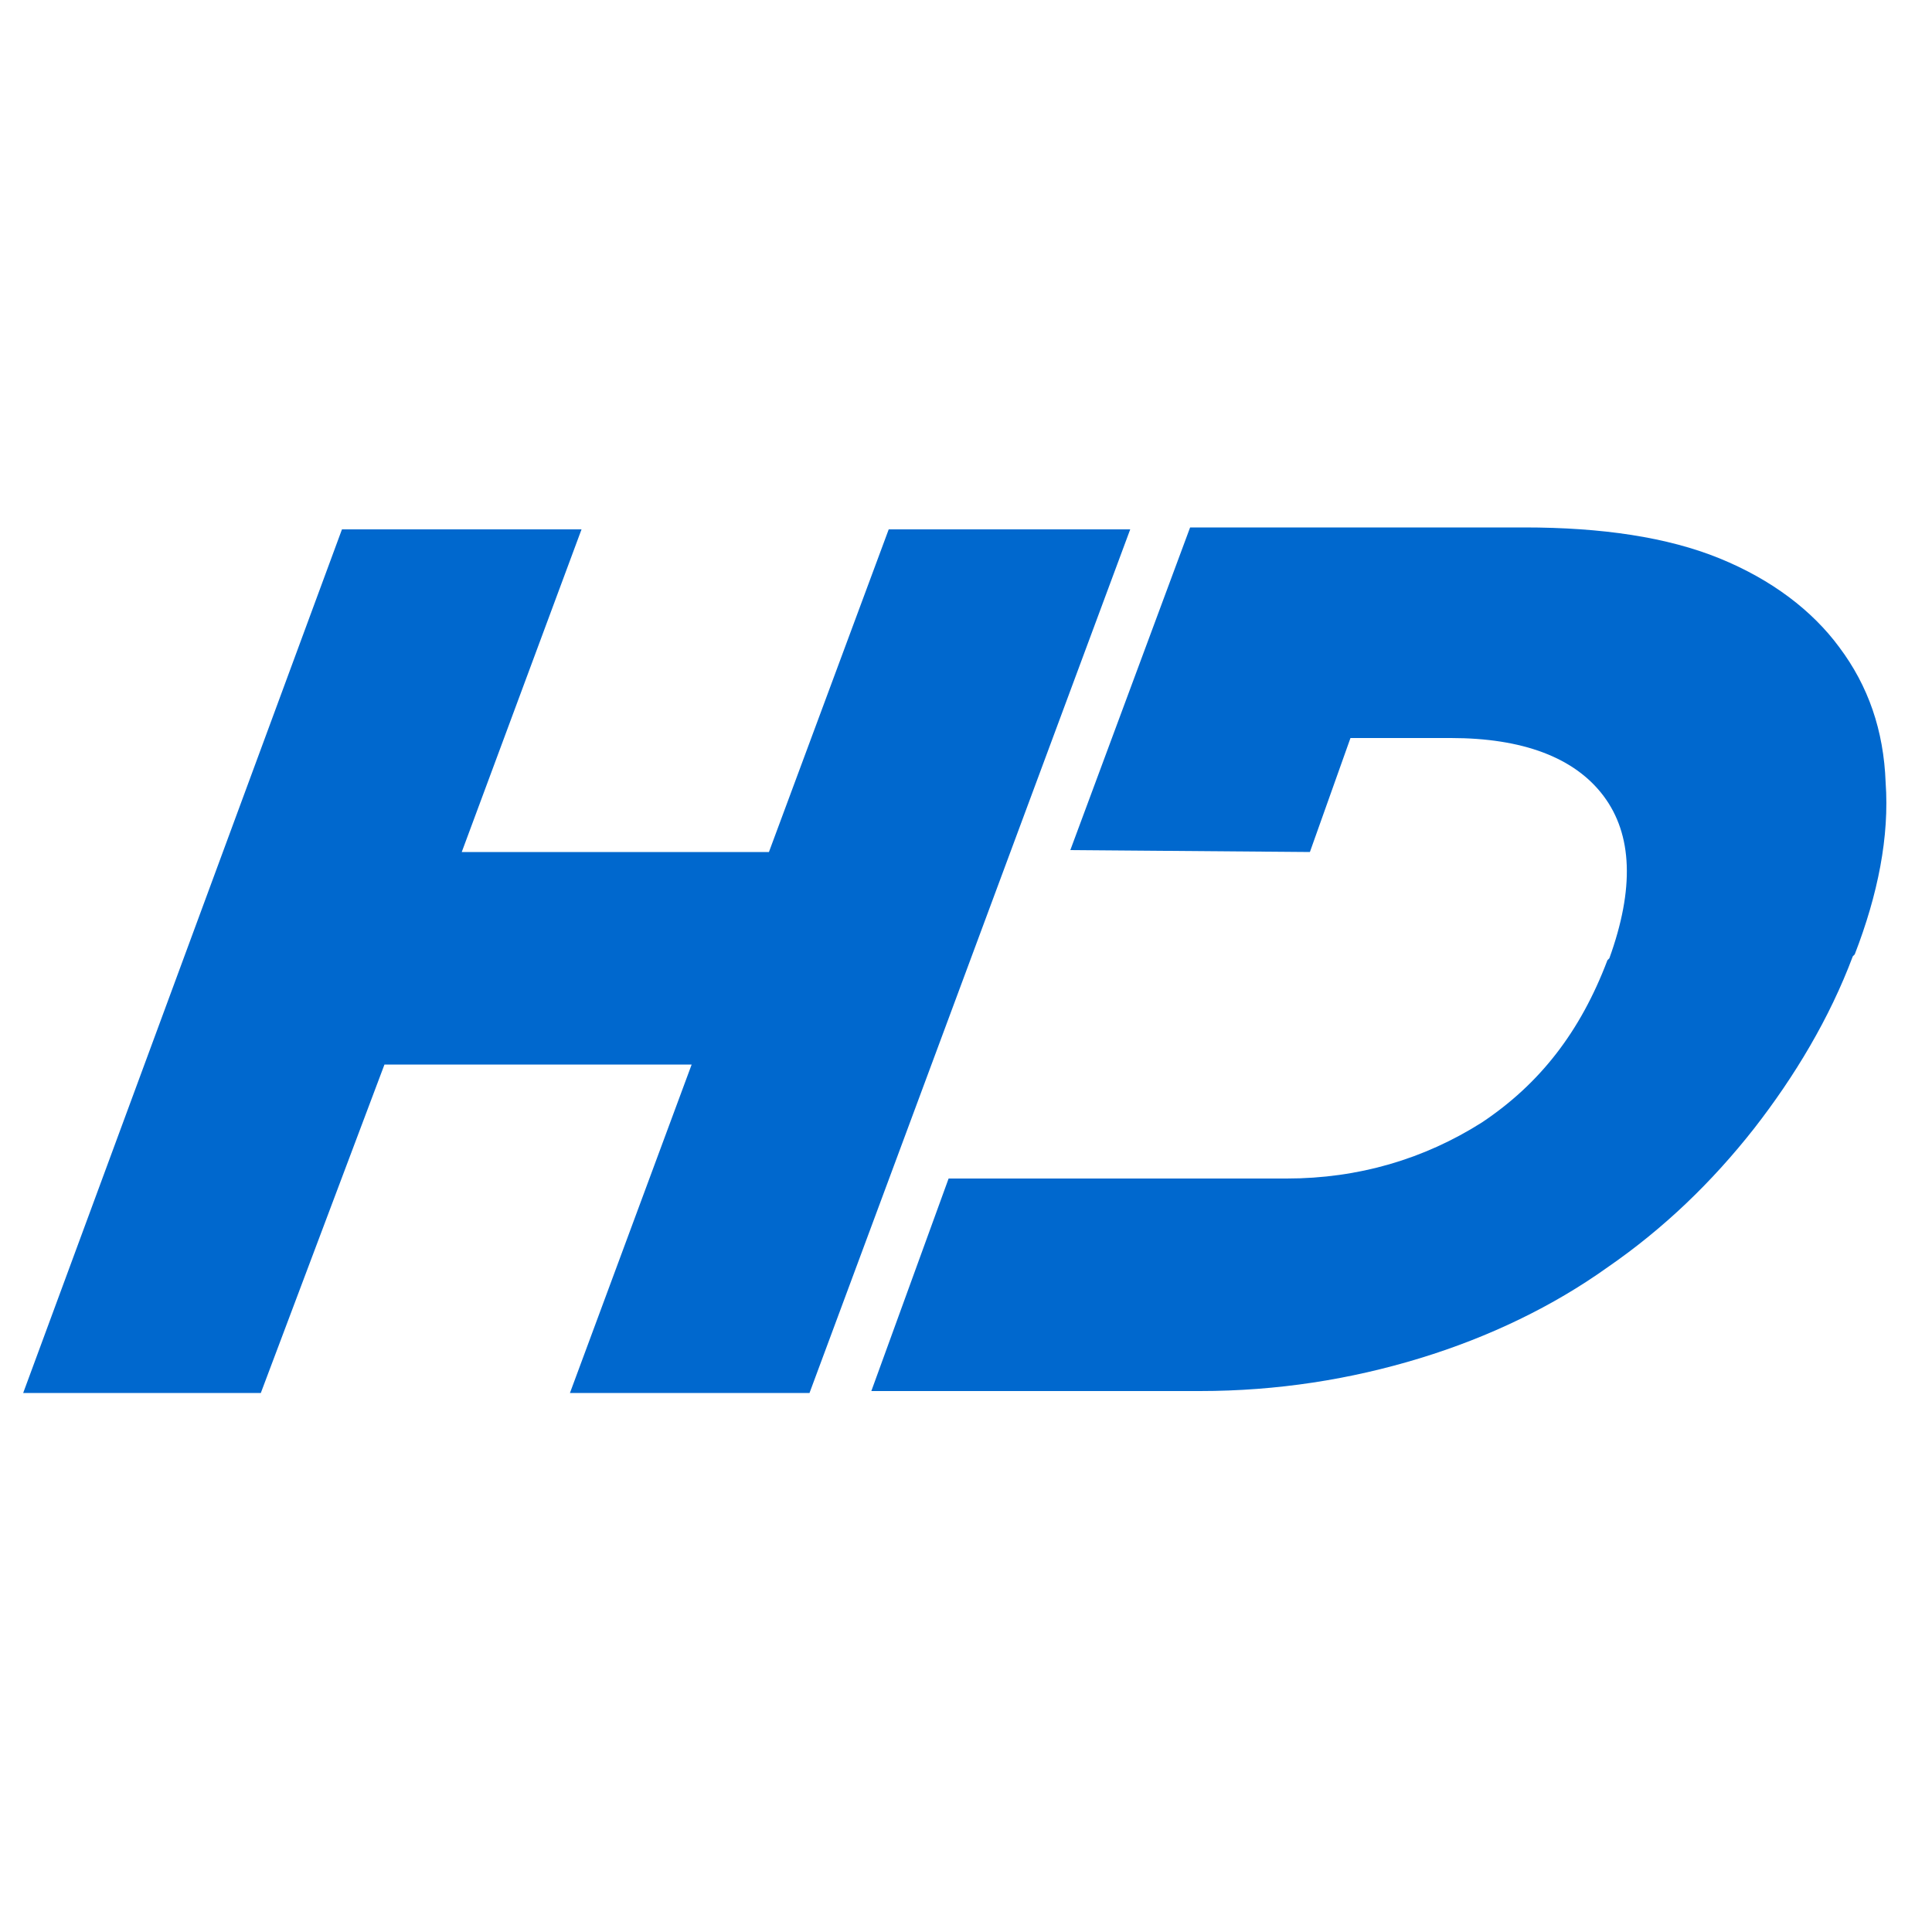
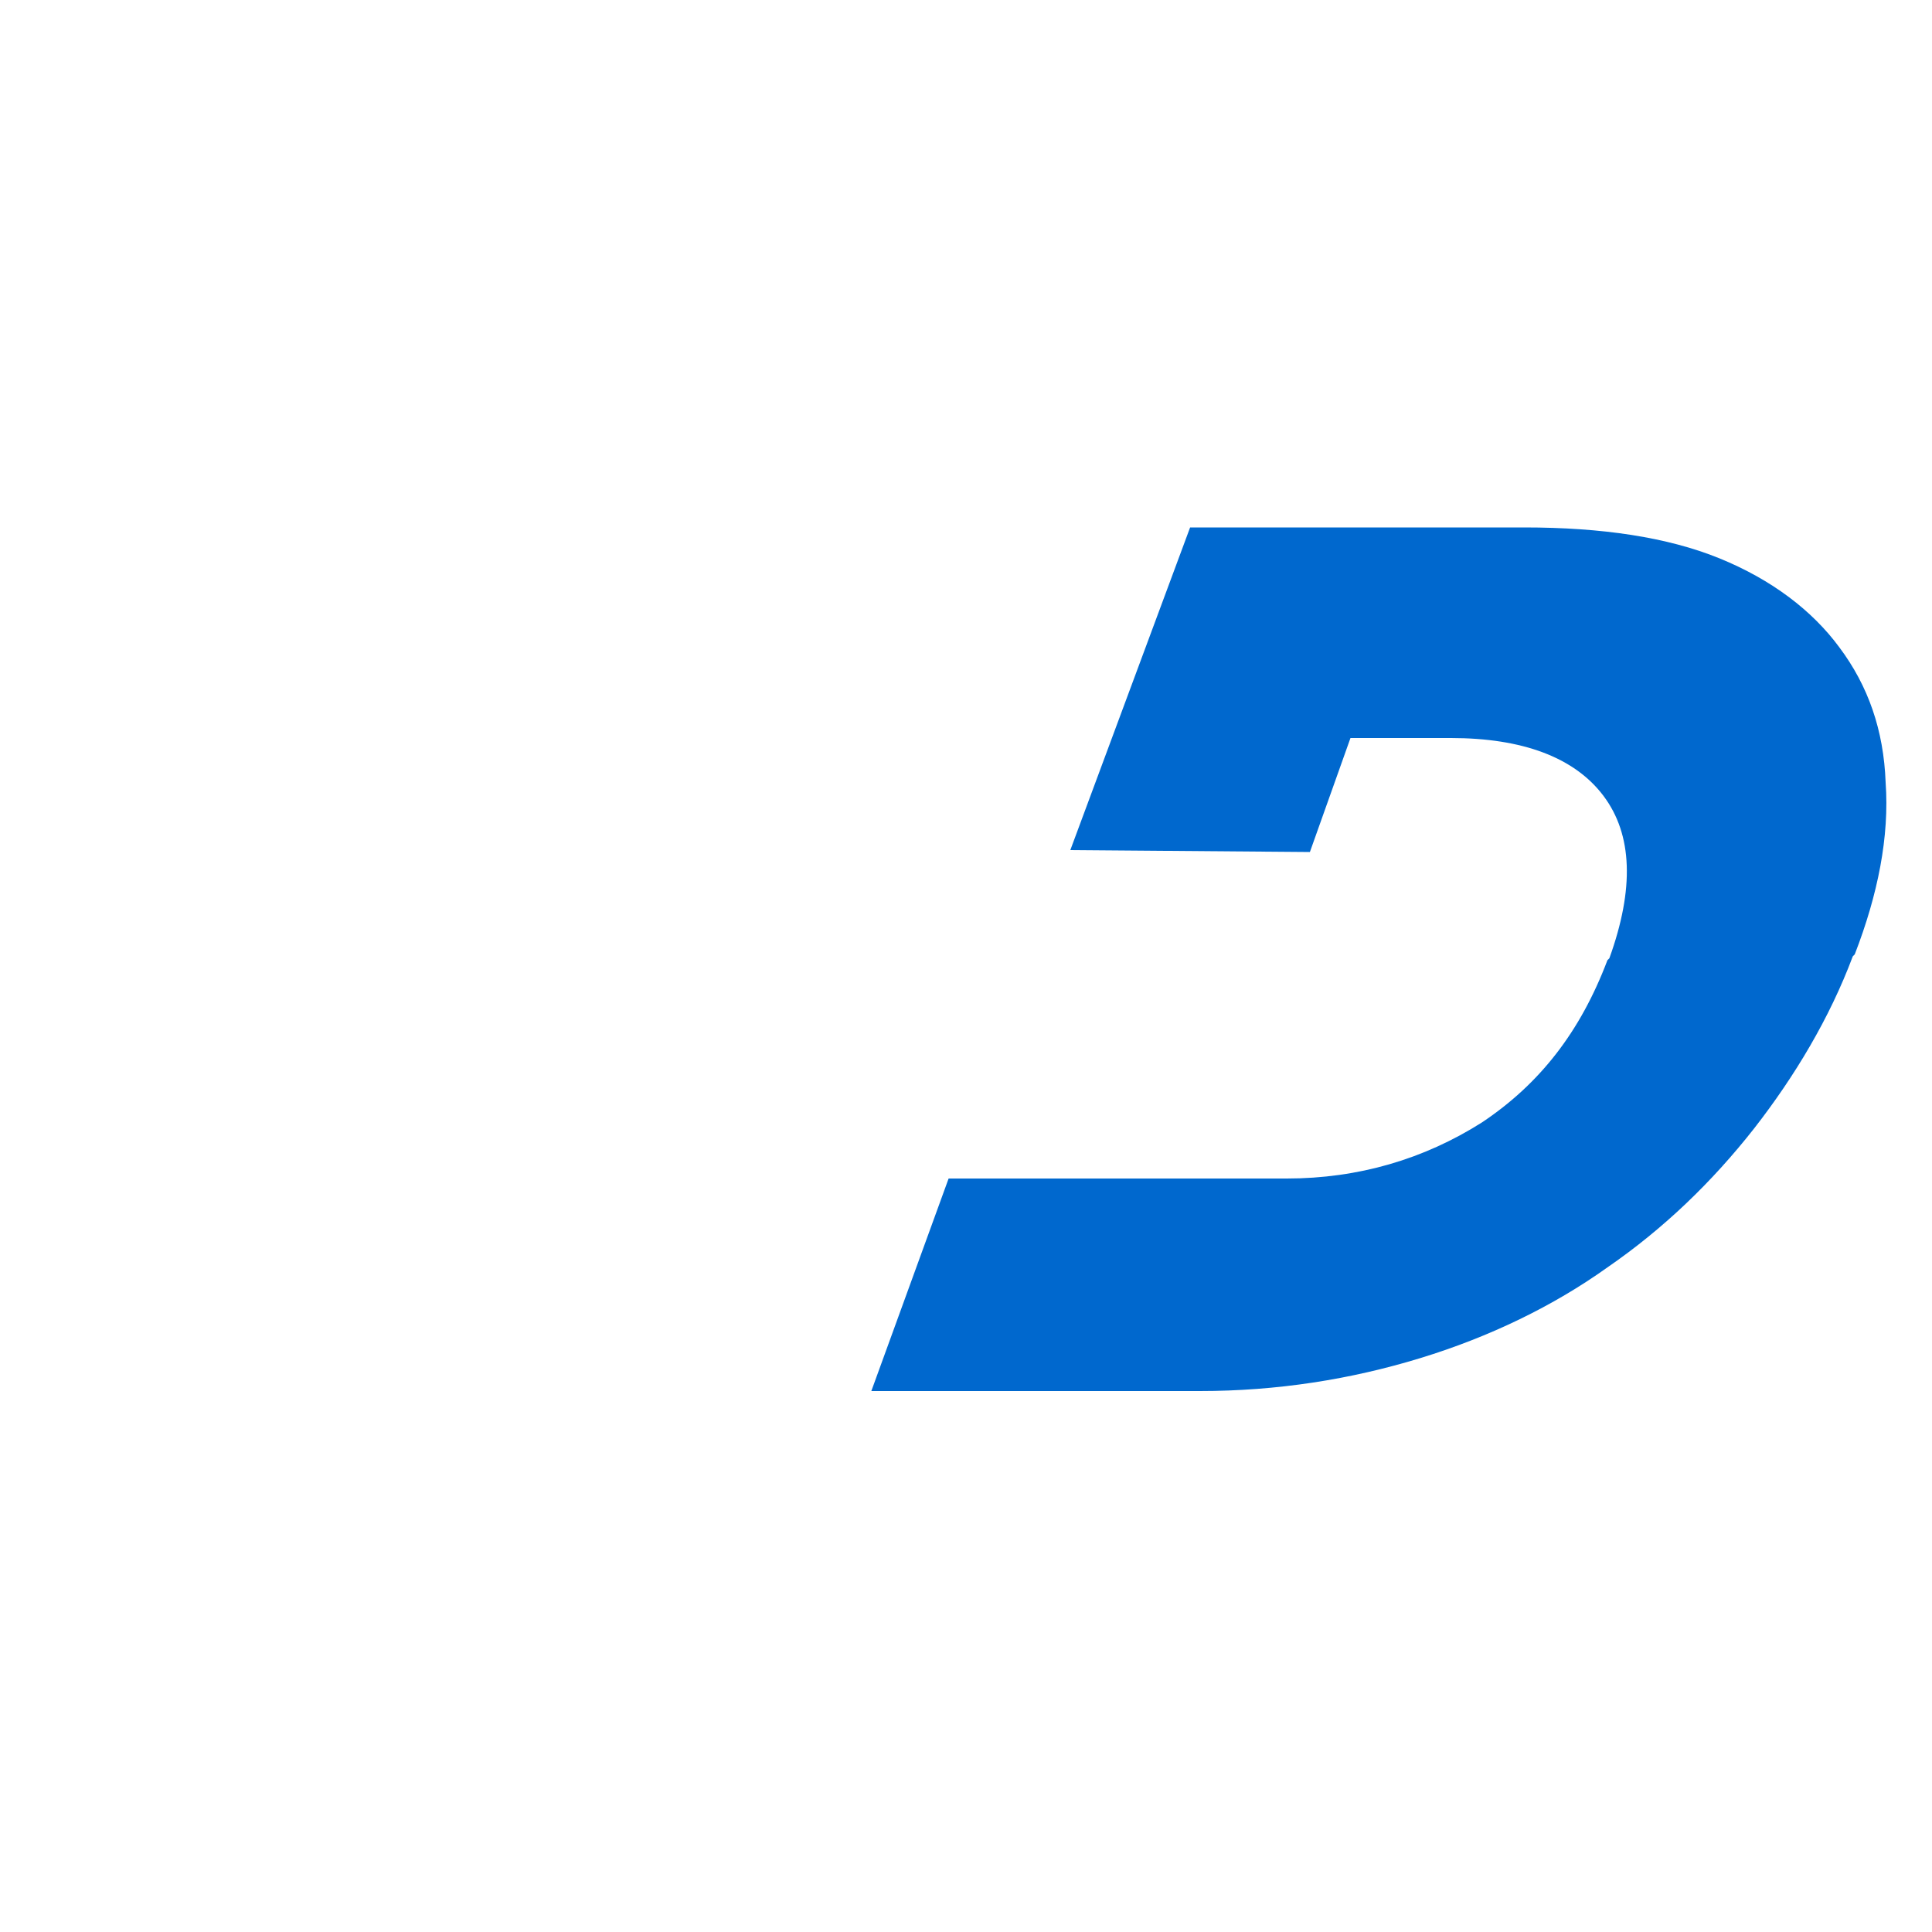
<svg xmlns="http://www.w3.org/2000/svg" version="1.1" id="Capa_1" x="0px" y="0px" viewBox="0 0 100 100" style="enable-background:new 0 0 100 100;" xml:space="preserve">
  <style type="text/css">
	.st0{fill:#0068CE;}
</style>
-   <path class="st0" d="M17.7,27.4h12.4l-6.2,16.7h15.9L46,27.4h12.5L41.9,72.1H29.5l6.3-17H19.9l-6.4,17H1.2L17.7,27.4z" />
  <path class="st0" d="M97.6,40.5c-0.1-2.7-0.9-5-2.4-7c-1.4-1.9-3.5-3.5-6.2-4.6c-2.7-1.1-6.1-1.6-10.1-1.6H74H61.7h-0.1L55.4,44  l12.4,0.1l2.1-5.9h5.2c3.7,0,6.4,1,7.9,3s1.6,4.8,0.3,8.4l-0.1,0.1c-1.4,3.7-3.5,6.4-6.5,8.4c-3,1.9-6.4,2.9-10.1,2.9H49.1l-4,11h17  c4,0,7.8-0.6,11.4-1.7c3.6-1.1,6.9-2.7,9.7-4.7c2.9-2,5.4-4.4,7.6-7.2c2.1-2.7,3.9-5.7,5.1-8.9l0.1-0.1  C97.2,46.3,97.8,43.3,97.6,40.5z" />
</svg>